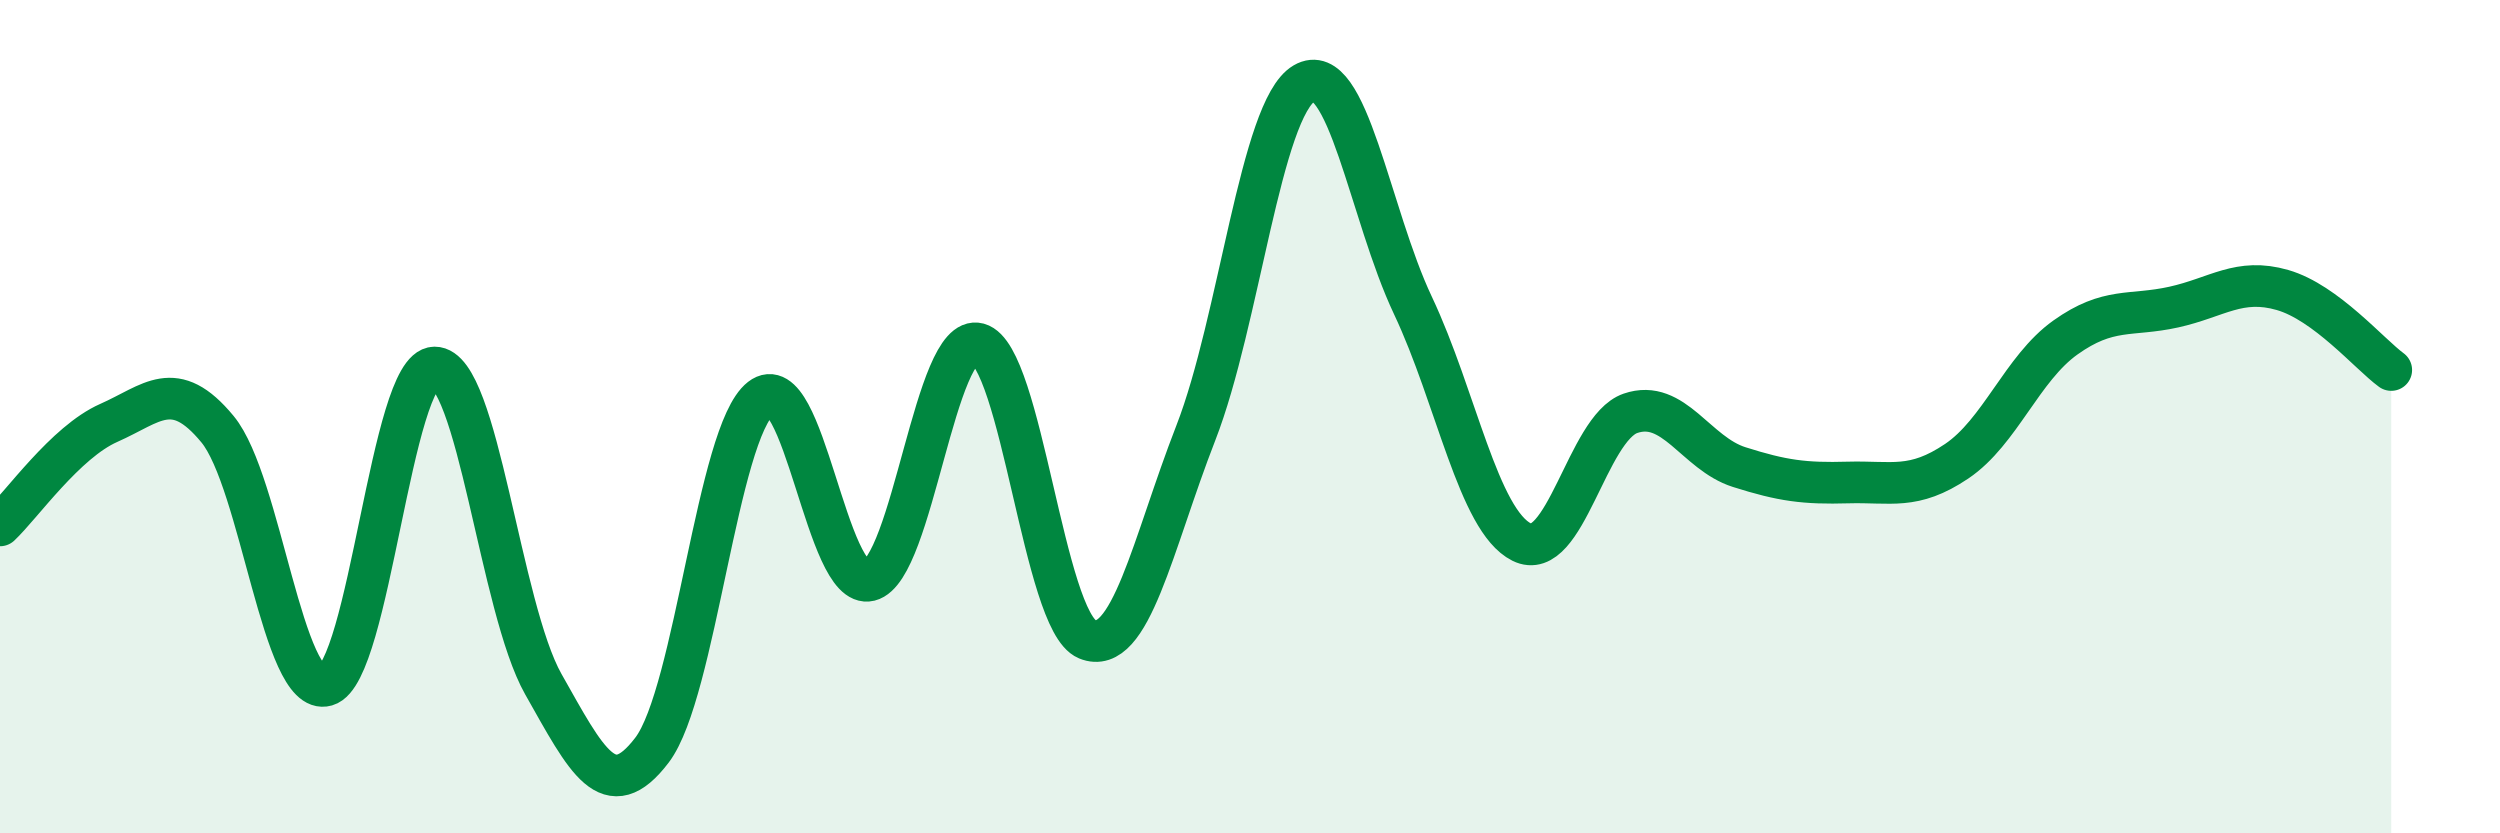
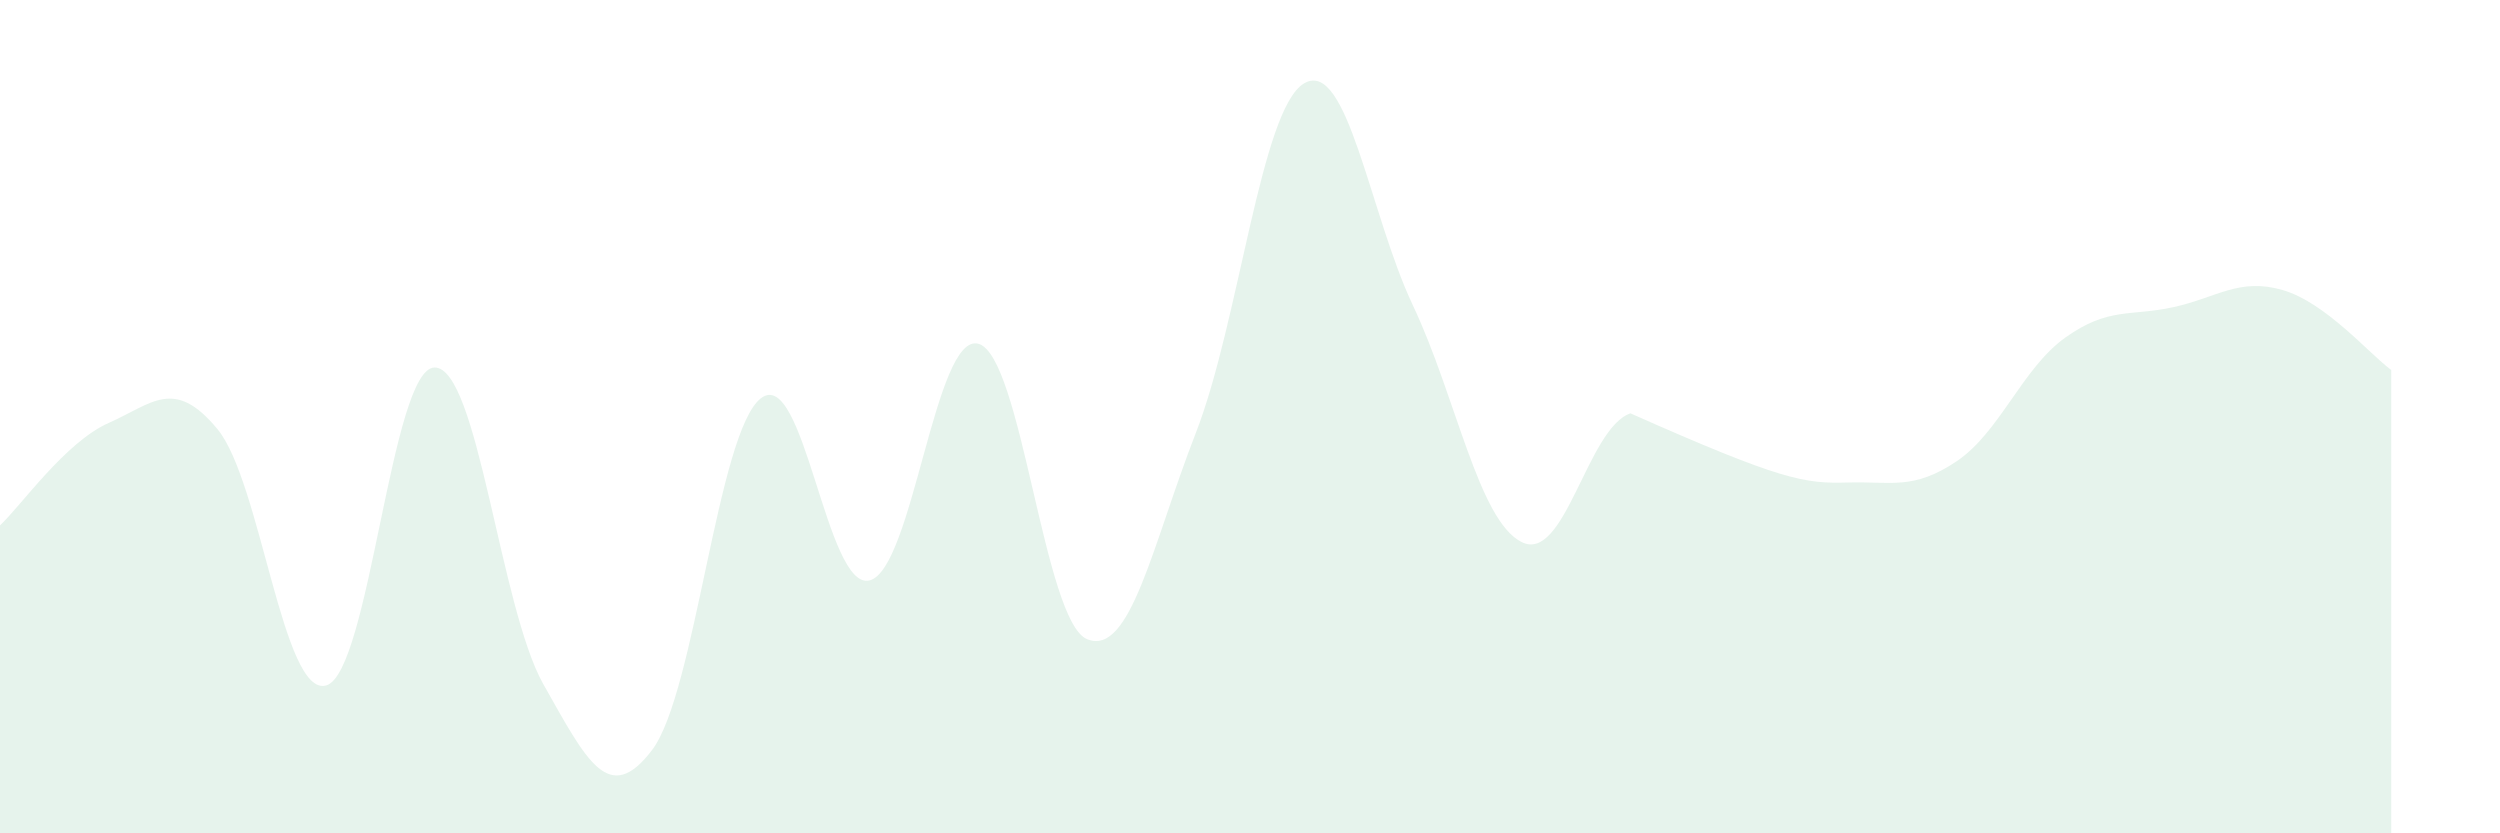
<svg xmlns="http://www.w3.org/2000/svg" width="60" height="20" viewBox="0 0 60 20">
-   <path d="M 0,12.61 C 0.52,12.12 1.57,10.61 2.61,10.15 C 3.65,9.69 4.18,9.04 5.22,10.3 C 6.26,11.56 6.79,16.75 7.83,16.45 C 8.87,16.15 9.39,8.83 10.43,8.82 C 11.47,8.81 12,14.58 13.04,16.42 C 14.08,18.26 14.61,19.37 15.65,18 C 16.69,16.63 17.22,10.37 18.26,9.56 C 19.3,8.75 19.83,14.19 20.87,13.93 C 21.91,13.67 22.44,7.97 23.48,8.25 C 24.52,8.53 25.05,14.91 26.09,15.34 C 27.13,15.77 27.66,13.06 28.7,10.39 C 29.74,7.72 30.26,2.61 31.3,2 C 32.34,1.39 32.87,5.13 33.91,7.33 C 34.95,9.53 35.48,12.49 36.52,13.01 C 37.56,13.53 38.09,10.28 39.13,9.92 C 40.17,9.56 40.7,10.88 41.74,11.21 C 42.78,11.54 43.31,11.61 44.35,11.58 C 45.39,11.55 45.92,11.77 46.96,11.07 C 48,10.37 48.53,8.84 49.57,8.1 C 50.61,7.36 51.13,7.6 52.17,7.37 C 53.21,7.14 53.74,6.66 54.78,6.96 C 55.82,7.26 56.87,8.5 57.39,8.88L57.39 20L0 20Z" fill="#008740" opacity="0.1" stroke-linecap="round" stroke-linejoin="round" />
-   <path d="M 0,12.61 C 0.52,12.12 1.57,10.61 2.61,10.15 C 3.65,9.69 4.18,9.04 5.22,10.3 C 6.26,11.56 6.79,16.75 7.83,16.45 C 8.87,16.15 9.39,8.83 10.43,8.82 C 11.47,8.81 12,14.58 13.04,16.42 C 14.08,18.26 14.61,19.37 15.65,18 C 16.69,16.63 17.22,10.37 18.26,9.56 C 19.3,8.75 19.83,14.19 20.87,13.93 C 21.91,13.67 22.44,7.97 23.48,8.25 C 24.52,8.53 25.05,14.91 26.09,15.34 C 27.13,15.77 27.66,13.06 28.7,10.39 C 29.74,7.72 30.26,2.61 31.3,2 C 32.34,1.39 32.87,5.13 33.91,7.33 C 34.95,9.53 35.48,12.49 36.52,13.01 C 37.56,13.53 38.09,10.28 39.13,9.92 C 40.17,9.56 40.7,10.88 41.74,11.21 C 42.78,11.54 43.31,11.61 44.35,11.58 C 45.39,11.55 45.92,11.77 46.96,11.07 C 48,10.37 48.53,8.84 49.57,8.1 C 50.61,7.36 51.13,7.6 52.17,7.37 C 53.21,7.14 53.74,6.66 54.78,6.96 C 55.82,7.26 56.87,8.5 57.39,8.88" stroke="#008740" stroke-width="1" fill="none" stroke-linecap="round" stroke-linejoin="round" />
+   <path d="M 0,12.61 C 0.52,12.12 1.57,10.61 2.61,10.15 C 3.65,9.69 4.18,9.04 5.22,10.3 C 6.26,11.56 6.79,16.75 7.83,16.45 C 8.87,16.15 9.39,8.83 10.43,8.82 C 11.47,8.81 12,14.58 13.04,16.42 C 14.08,18.26 14.61,19.37 15.65,18 C 16.69,16.63 17.22,10.37 18.26,9.56 C 19.3,8.75 19.83,14.19 20.87,13.93 C 21.91,13.67 22.44,7.97 23.48,8.25 C 24.52,8.53 25.05,14.91 26.09,15.34 C 27.13,15.77 27.66,13.06 28.7,10.39 C 29.74,7.72 30.26,2.61 31.3,2 C 32.34,1.39 32.87,5.13 33.91,7.33 C 34.95,9.53 35.48,12.49 36.52,13.01 C 37.56,13.53 38.09,10.28 39.13,9.92 C 42.78,11.54 43.31,11.61 44.35,11.58 C 45.39,11.55 45.92,11.77 46.96,11.07 C 48,10.37 48.53,8.84 49.57,8.1 C 50.61,7.36 51.13,7.6 52.17,7.37 C 53.21,7.14 53.74,6.66 54.78,6.96 C 55.82,7.26 56.87,8.5 57.39,8.88L57.39 20L0 20Z" fill="#008740" opacity="0.1" stroke-linecap="round" stroke-linejoin="round" />
</svg>